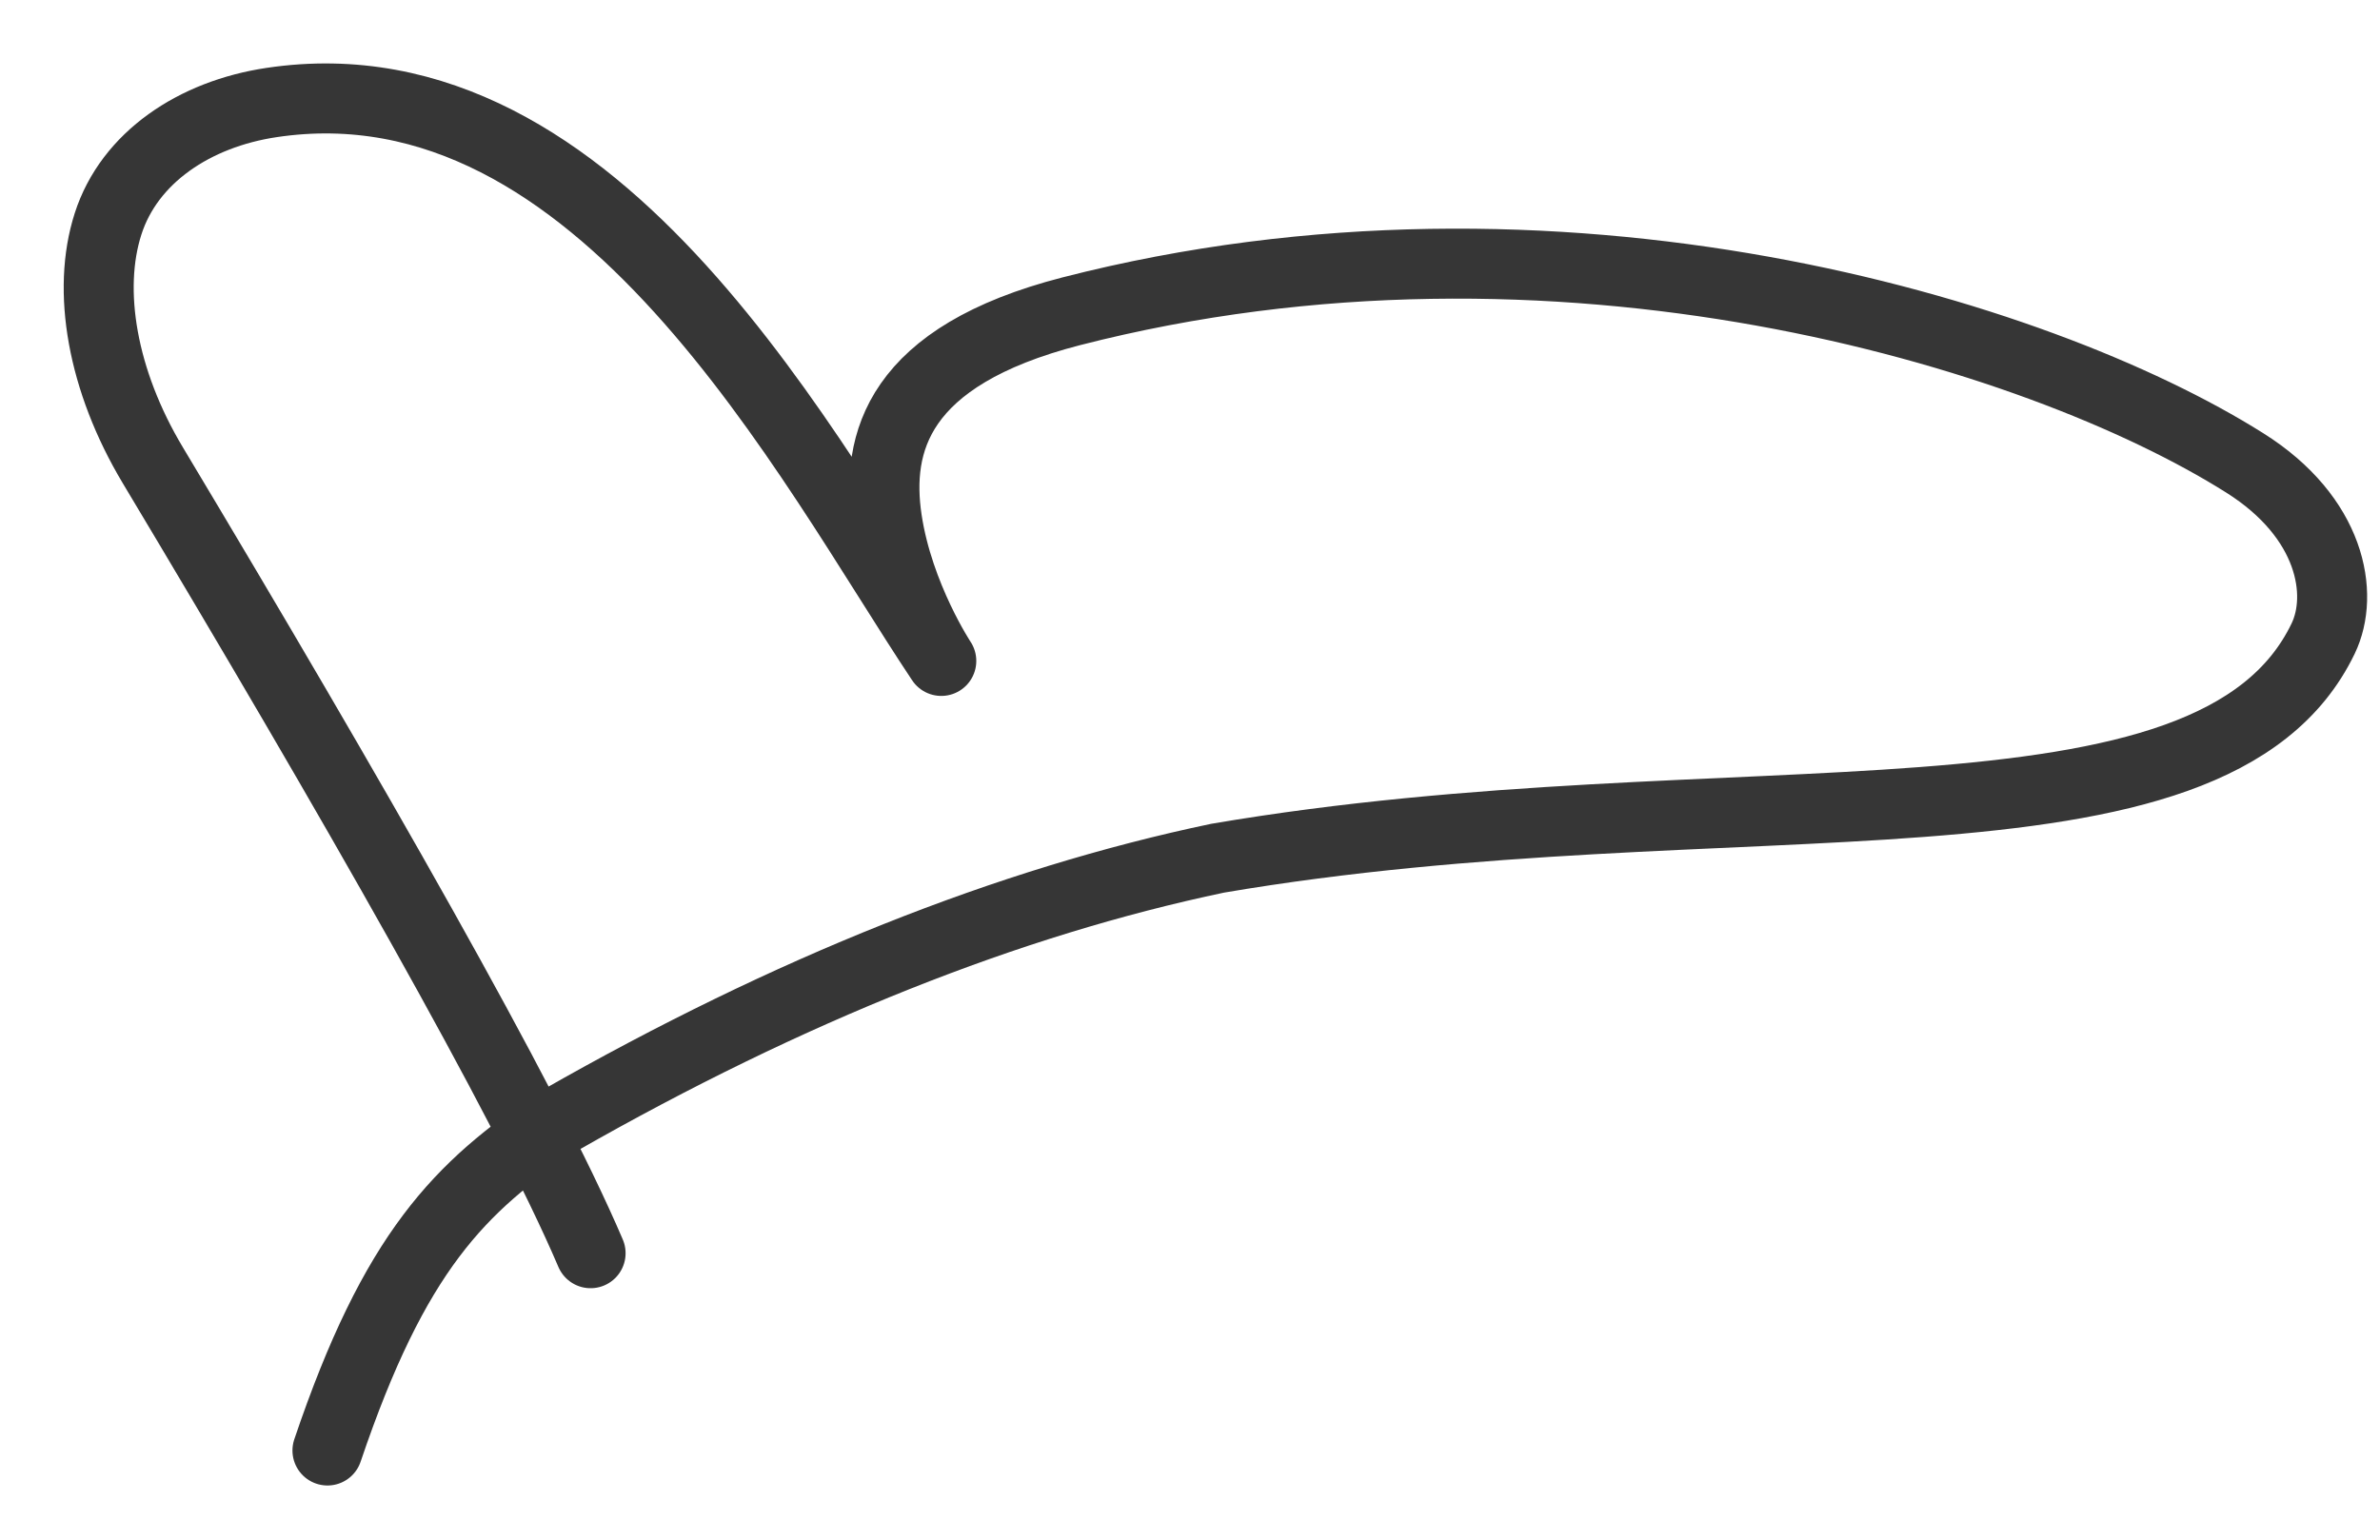
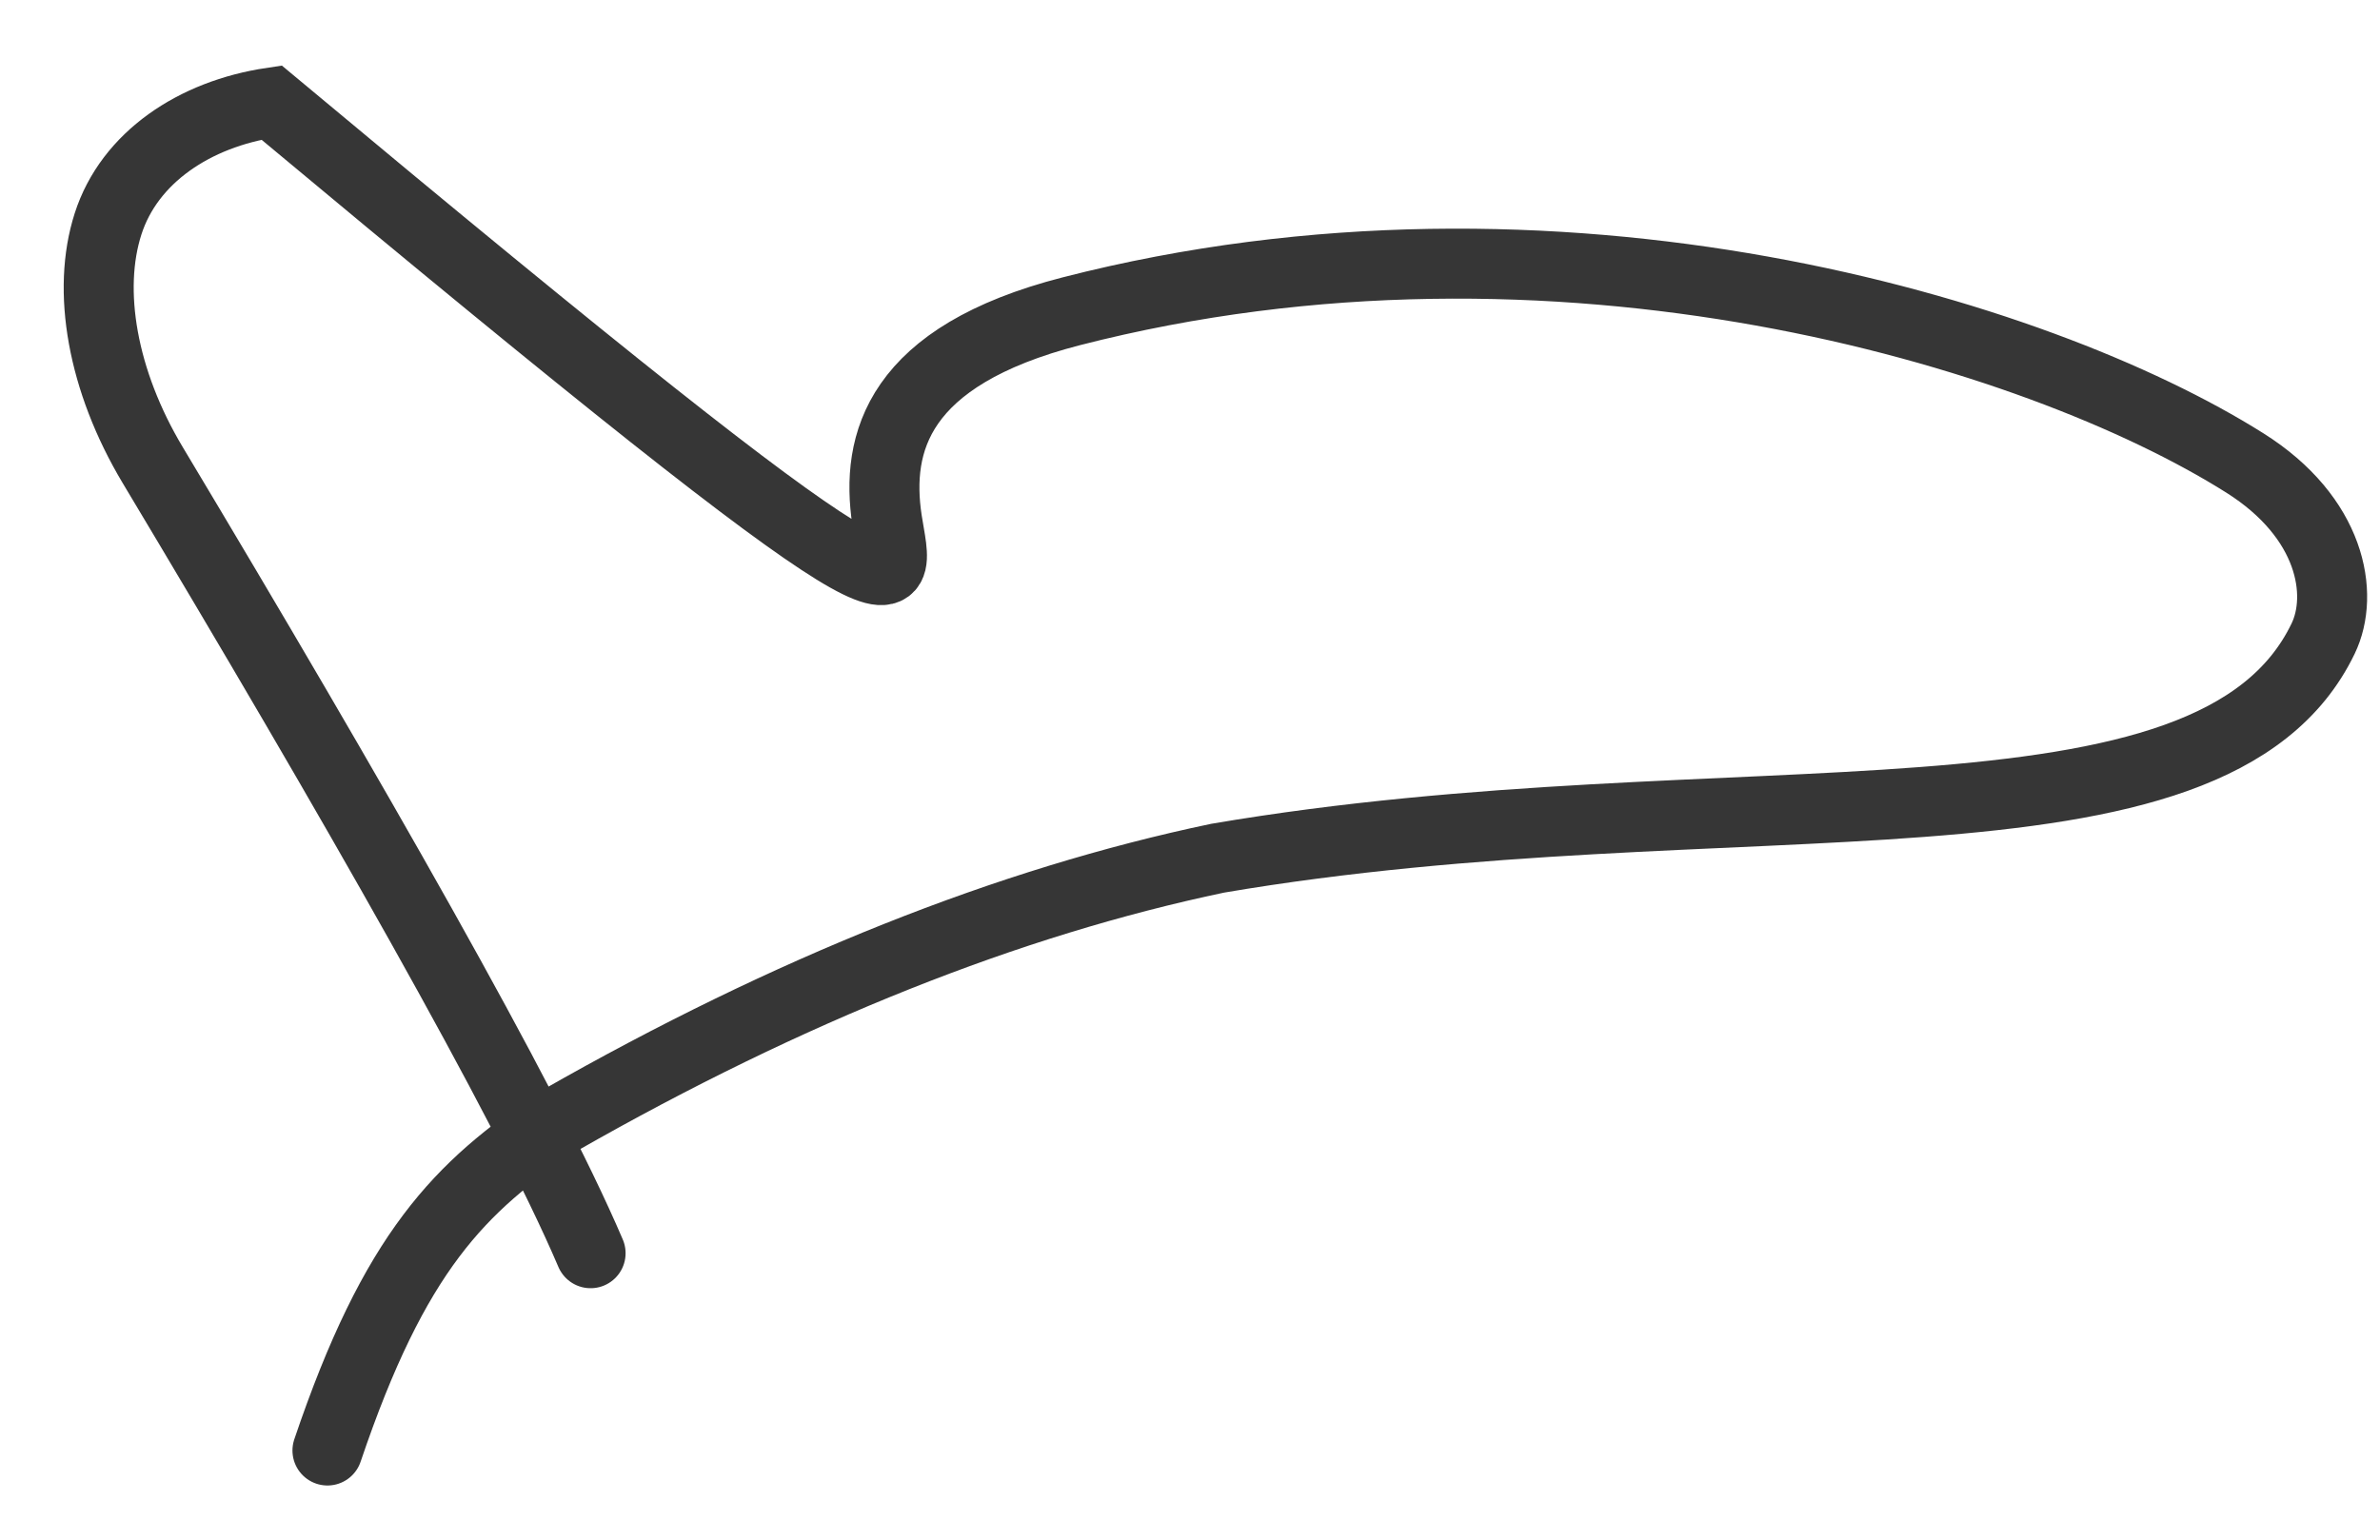
<svg xmlns="http://www.w3.org/2000/svg" width="34" height="22" viewBox="0 0 34 22" fill="none">
-   <path d="M8.437 17.907C7.507 15.726 4.998 11.347 2.183 6.648C1.458 5.438 1.238 4.148 1.544 3.198C1.849 2.249 2.78 1.629 3.879 1.465C8.585 0.761 11.558 6.61 13.447 9.444C13.456 9.458 12.836 8.527 12.671 7.428C12.507 6.328 12.817 5.088 15.303 4.448C22.244 2.664 29.095 4.74 32.069 6.615C33.305 7.393 33.493 8.49 33.188 9.124C31.6 12.422 24.753 11.008 17.394 12.263C14.415 12.888 11.276 14.138 7.991 16.013C6.567 16.957 5.637 17.888 4.678 20.726" stroke="#363636" stroke-linecap="round" />
+   <path d="M8.437 17.907C7.507 15.726 4.998 11.347 2.183 6.648C1.458 5.438 1.238 4.148 1.544 3.198C1.849 2.249 2.78 1.629 3.879 1.465C13.456 9.458 12.836 8.527 12.671 7.428C12.507 6.328 12.817 5.088 15.303 4.448C22.244 2.664 29.095 4.74 32.069 6.615C33.305 7.393 33.493 8.49 33.188 9.124C31.6 12.422 24.753 11.008 17.394 12.263C14.415 12.888 11.276 14.138 7.991 16.013C6.567 16.957 5.637 17.888 4.678 20.726" stroke="#363636" stroke-linecap="round" />
</svg>